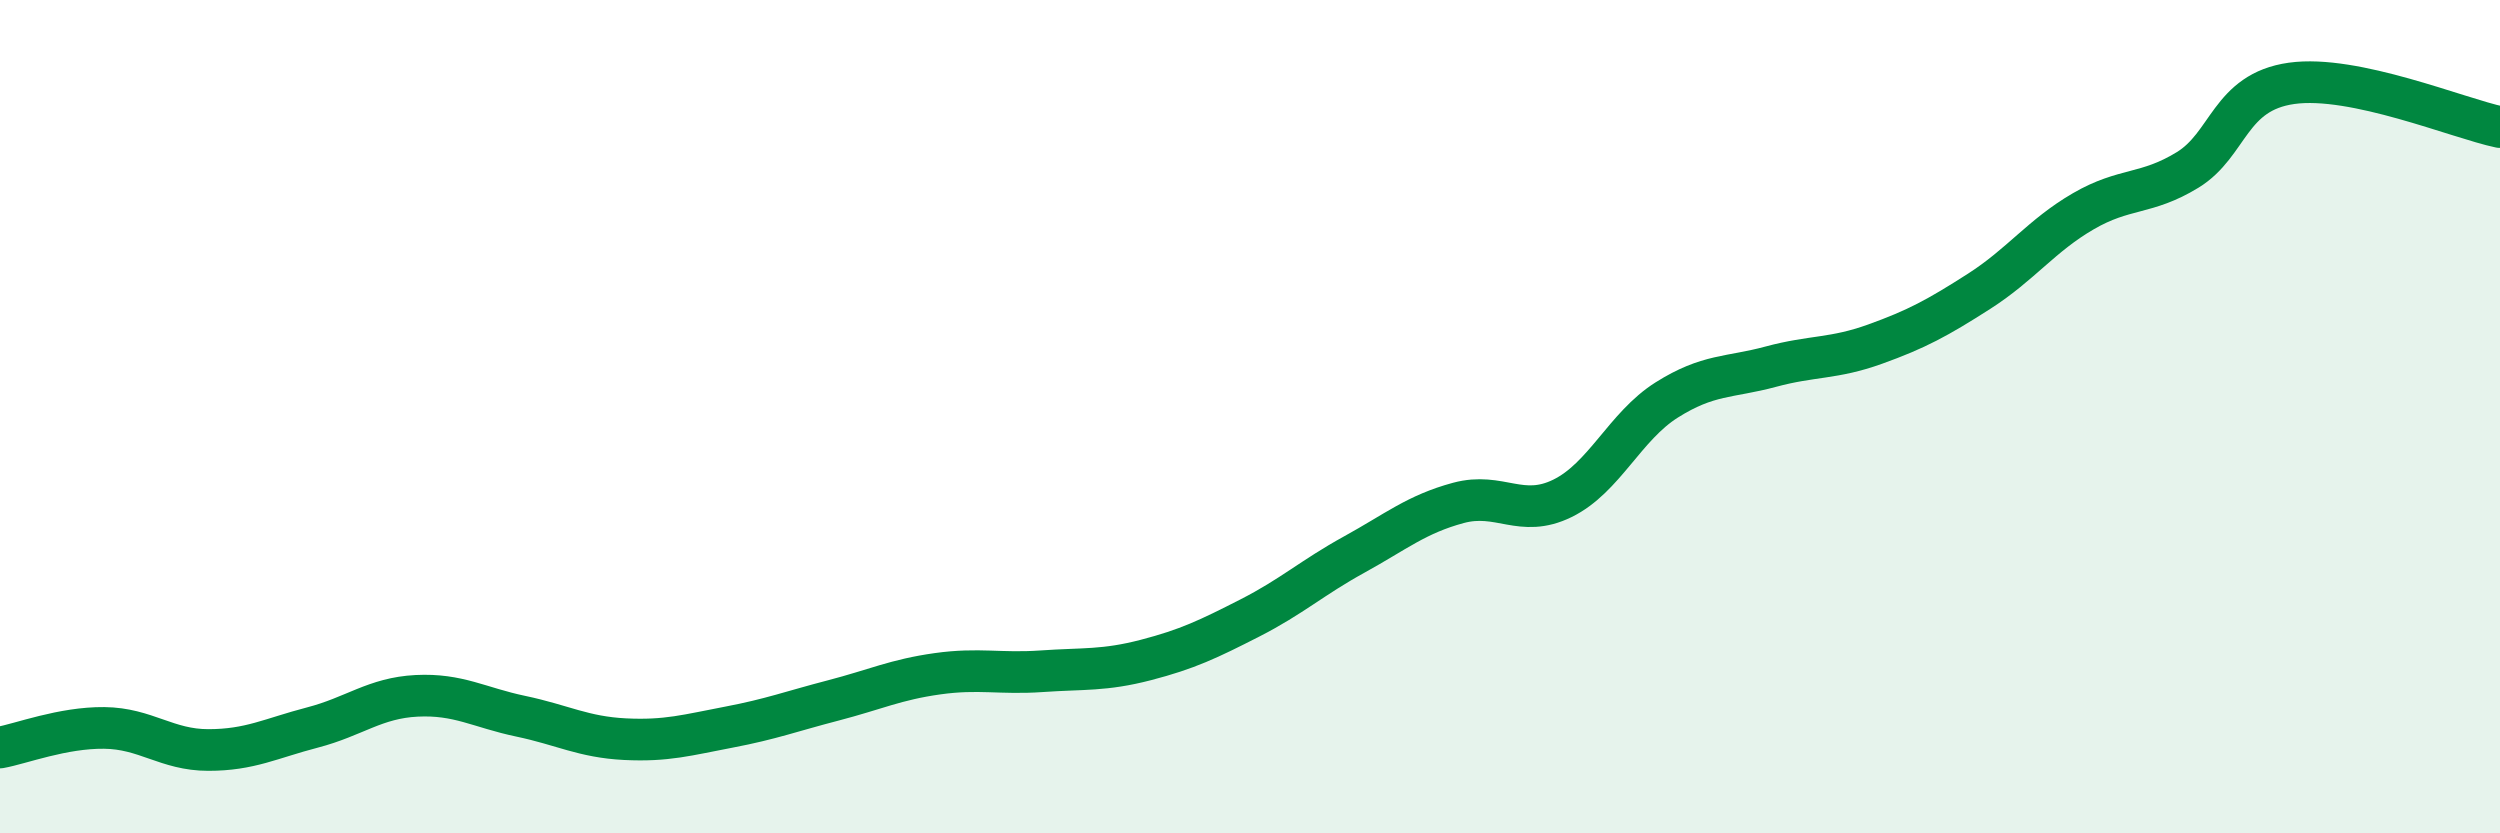
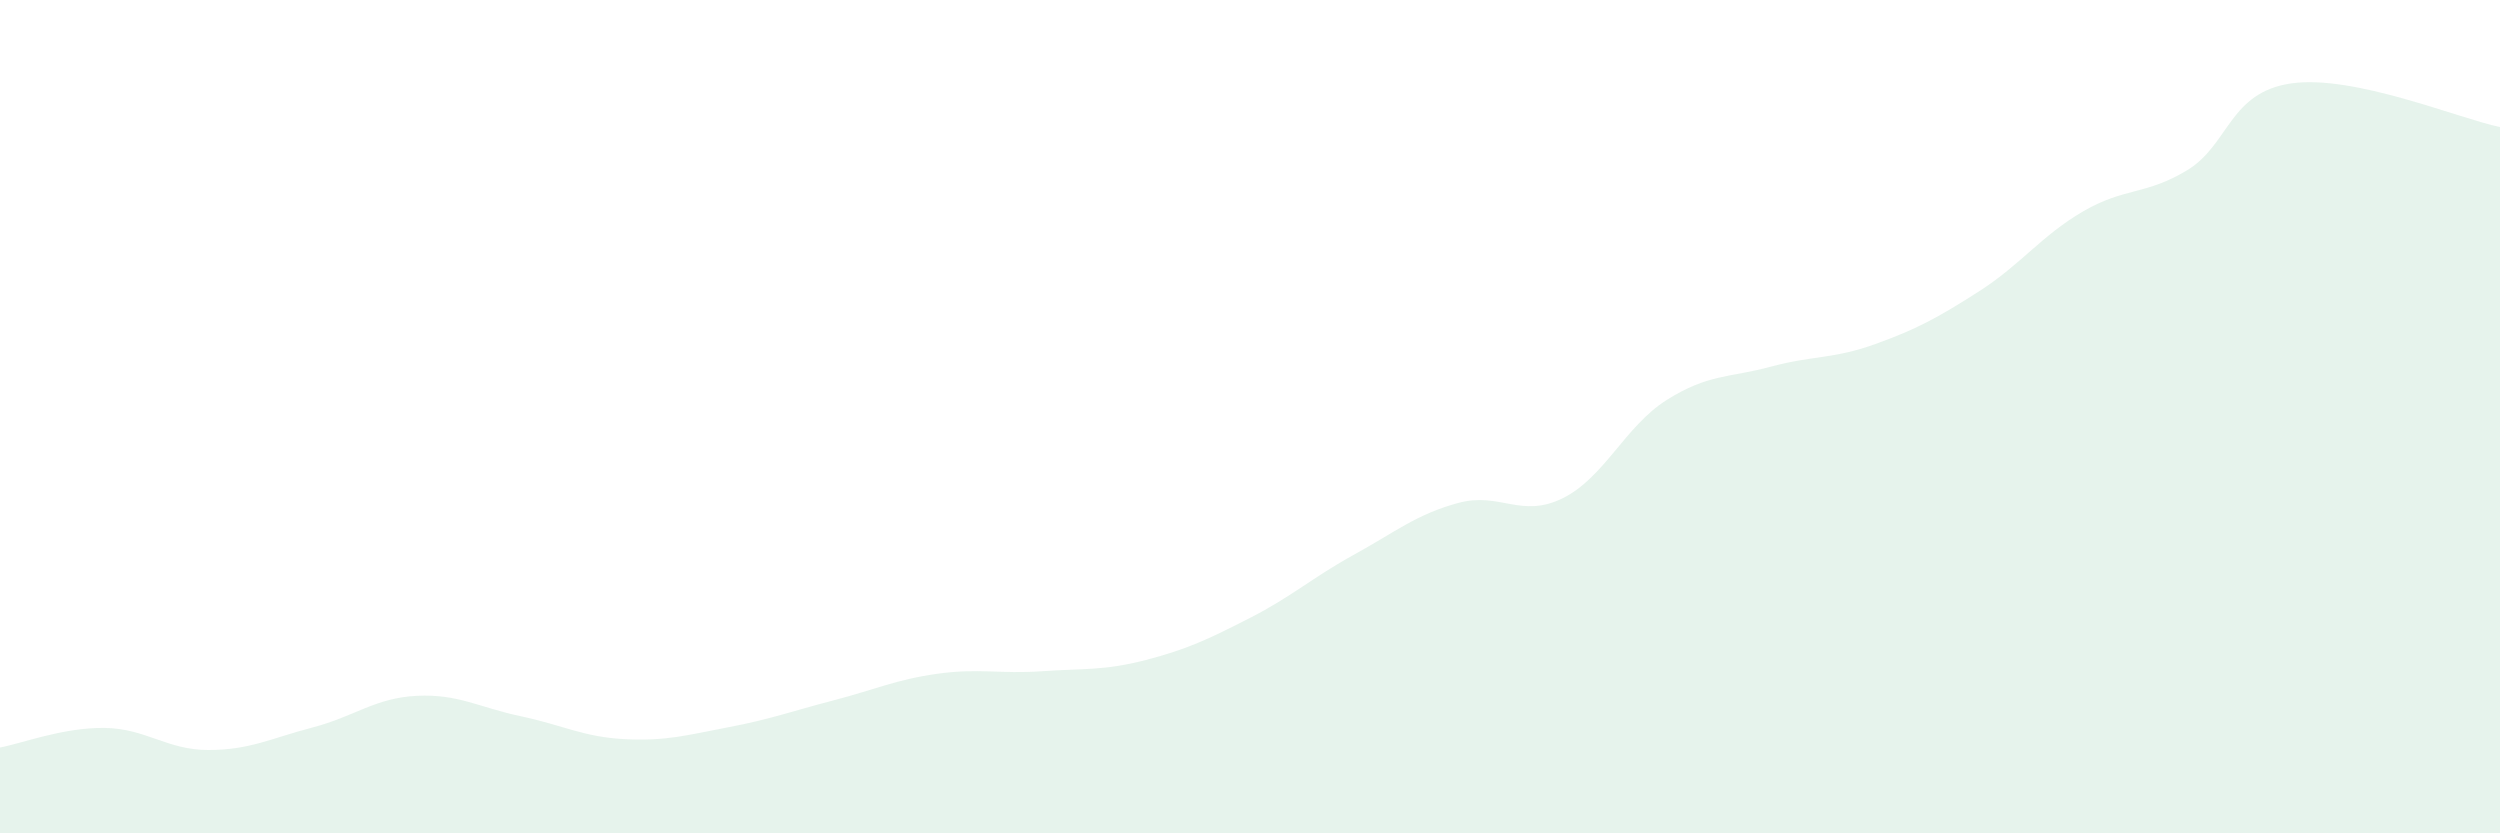
<svg xmlns="http://www.w3.org/2000/svg" width="60" height="20" viewBox="0 0 60 20">
  <path d="M 0,17.94 C 0.5,17.85 1.5,17.46 2.5,17.47 C 3.5,17.48 4,18 5,18 C 6,18 6.5,17.72 7.5,17.46 C 8.5,17.2 9,16.75 10,16.7 C 11,16.65 11.5,16.98 12.5,17.19 C 13.5,17.4 14,17.69 15,17.74 C 16,17.79 16.5,17.64 17.5,17.45 C 18.5,17.26 19,17.07 20,16.81 C 21,16.55 21.5,16.31 22.5,16.17 C 23.5,16.03 24,16.18 25,16.11 C 26,16.04 26.5,16.1 27.5,15.84 C 28.5,15.58 29,15.34 30,14.83 C 31,14.32 31.5,13.86 32.5,13.31 C 33.5,12.76 34,12.34 35,12.07 C 36,11.8 36.5,12.45 37.5,11.96 C 38.5,11.47 39,10.23 40,9.6 C 41,8.97 41.5,9.07 42.5,8.8 C 43.5,8.53 44,8.62 45,8.26 C 46,7.9 46.5,7.63 47.5,6.99 C 48.5,6.35 49,5.65 50,5.07 C 51,4.49 51.5,4.69 52.5,4.08 C 53.5,3.47 53.5,2.21 55,2 C 56.5,1.79 59,2.84 60,3.05L60 20L0 20Z" fill="#008740" opacity="0.1" stroke-linecap="round" stroke-linejoin="round" />
-   <path d="M 0,17.94 C 0.5,17.85 1.5,17.46 2.5,17.47 C 3.5,17.48 4,18 5,18 C 6,18 6.5,17.72 7.5,17.46 C 8.5,17.2 9,16.75 10,16.7 C 11,16.65 11.5,16.98 12.5,17.19 C 13.5,17.4 14,17.69 15,17.74 C 16,17.79 16.5,17.64 17.5,17.45 C 18.5,17.26 19,17.07 20,16.81 C 21,16.55 21.5,16.31 22.5,16.17 C 23.5,16.03 24,16.18 25,16.11 C 26,16.04 26.5,16.1 27.5,15.84 C 28.5,15.58 29,15.34 30,14.83 C 31,14.32 31.5,13.86 32.5,13.31 C 33.5,12.76 34,12.34 35,12.07 C 36,11.8 36.5,12.45 37.5,11.96 C 38.5,11.47 39,10.23 40,9.6 C 41,8.97 41.5,9.07 42.5,8.8 C 43.5,8.53 44,8.62 45,8.26 C 46,7.9 46.5,7.63 47.5,6.99 C 48.5,6.35 49,5.65 50,5.07 C 51,4.49 51.5,4.69 52.5,4.08 C 53.5,3.47 53.5,2.21 55,2 C 56.5,1.79 59,2.84 60,3.05" stroke="#008740" stroke-width="1" fill="none" stroke-linecap="round" stroke-linejoin="round" />
</svg>